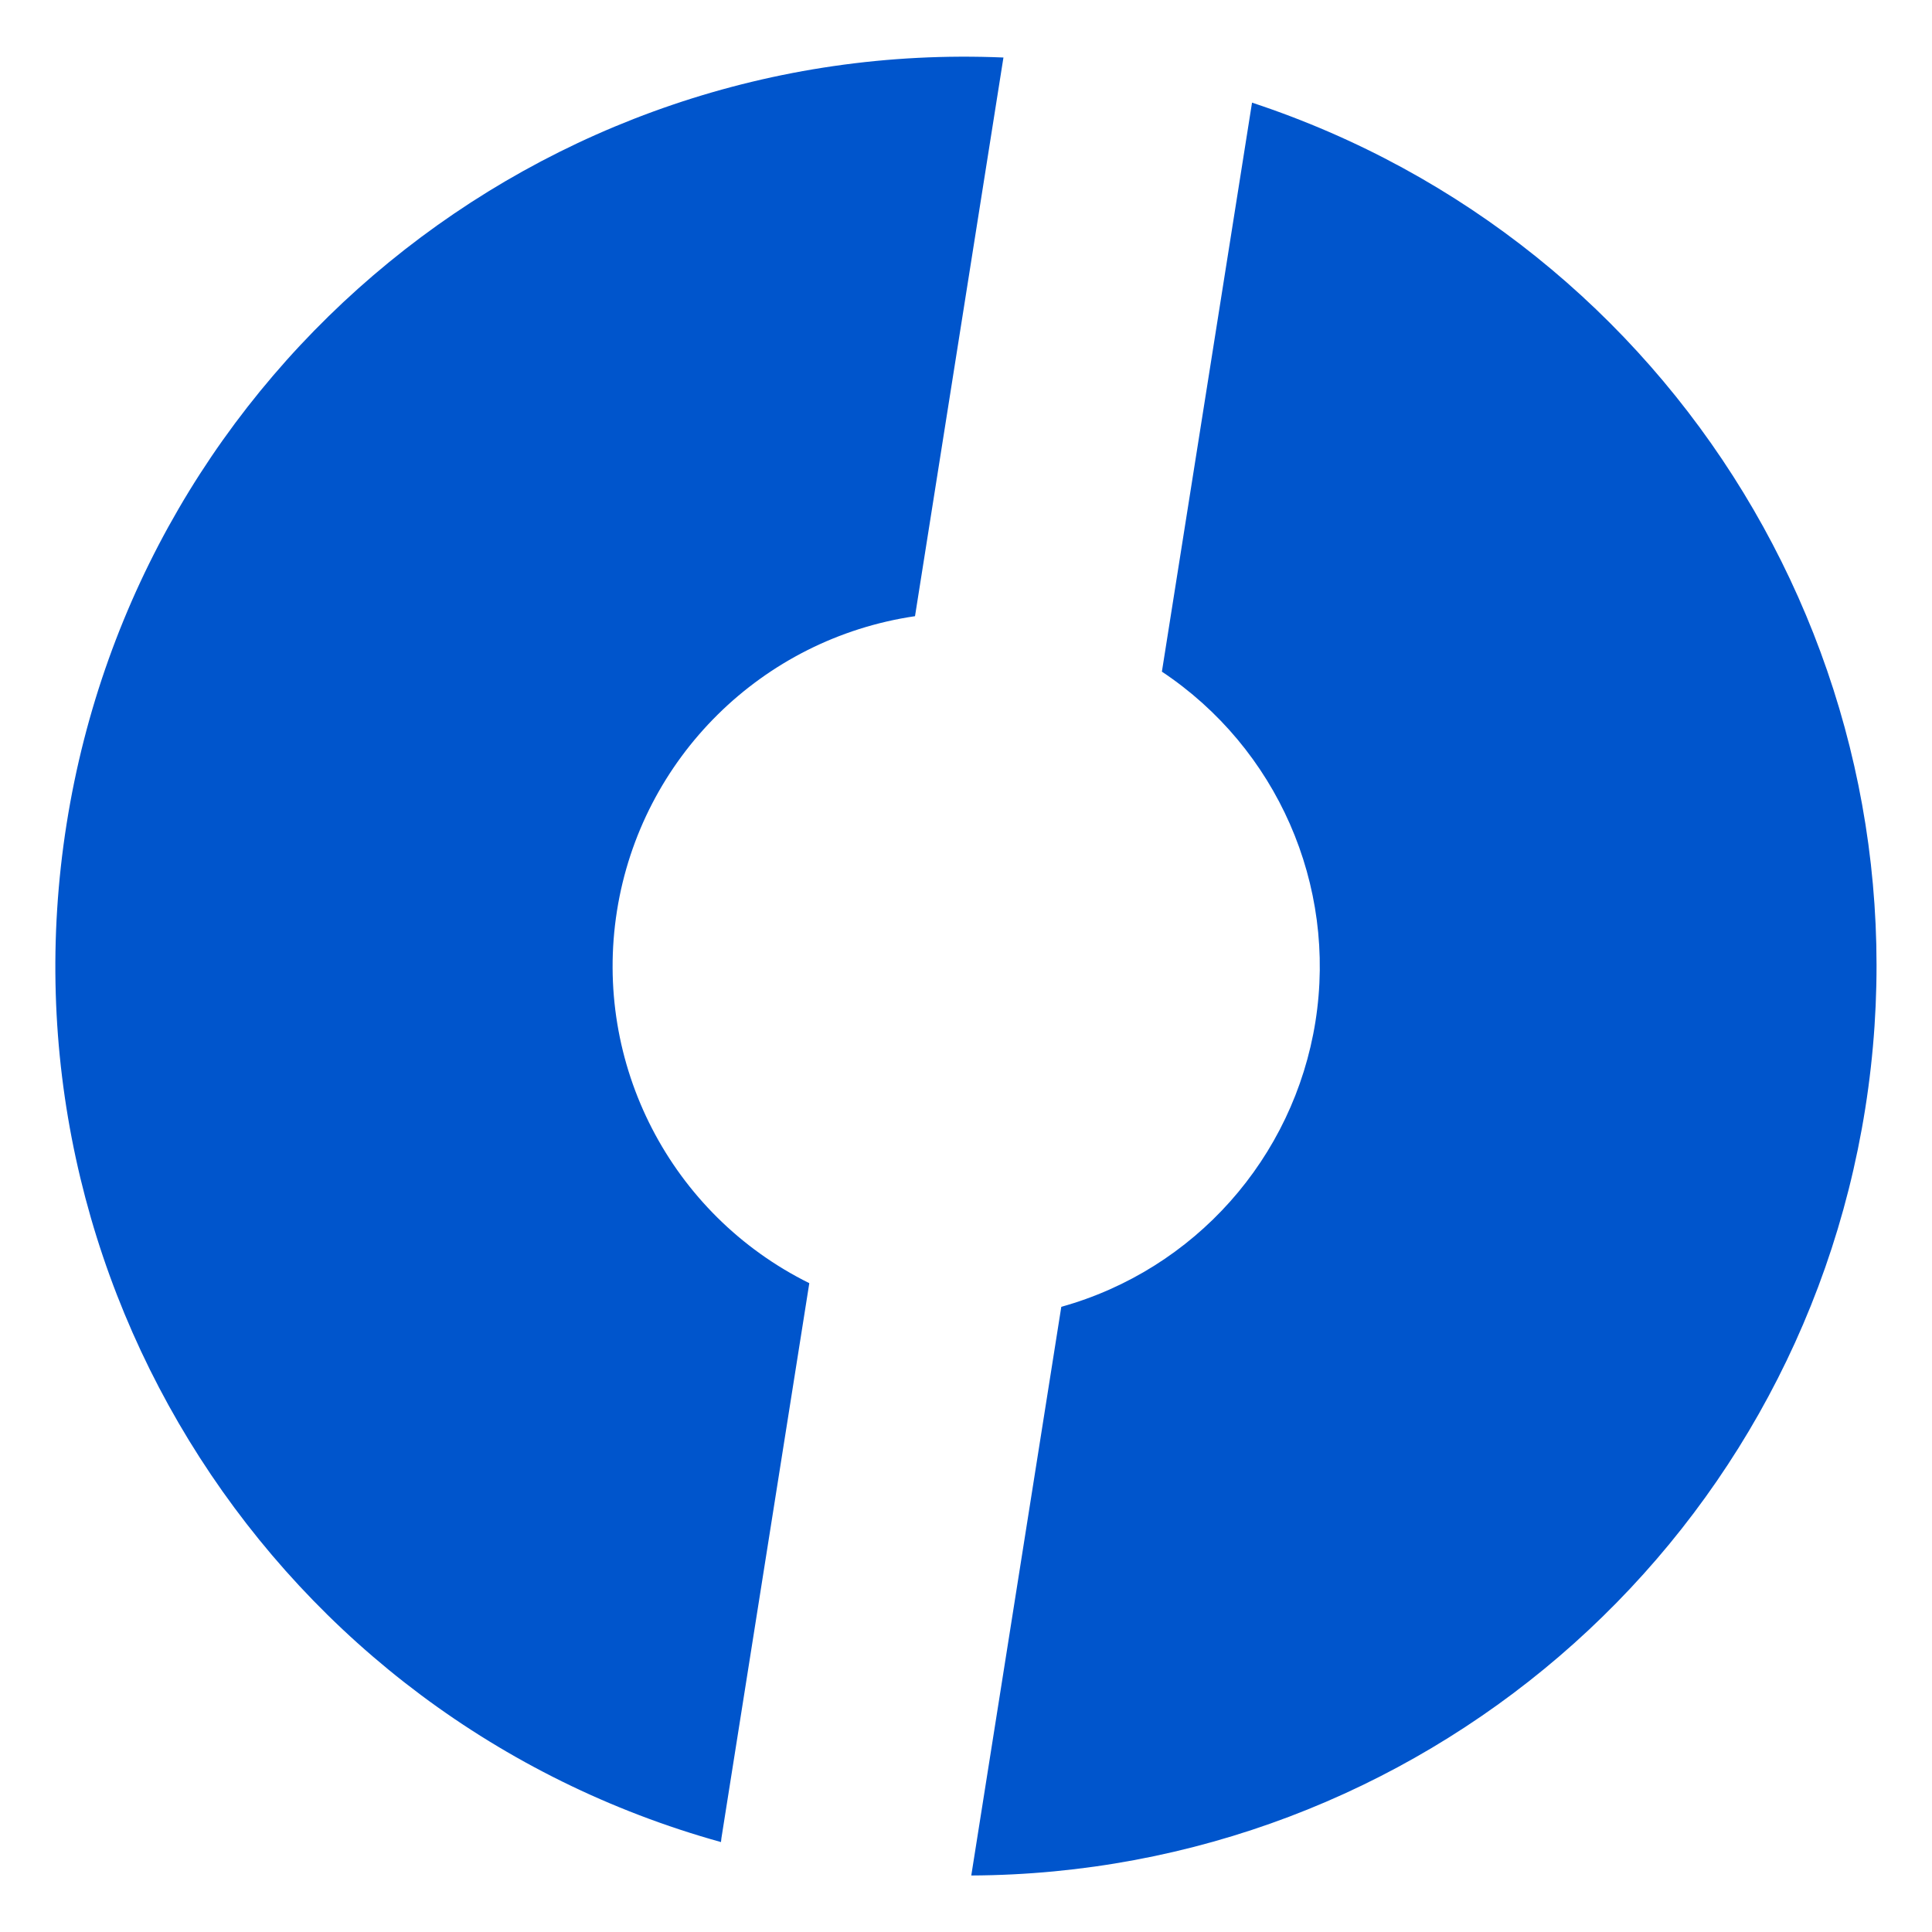
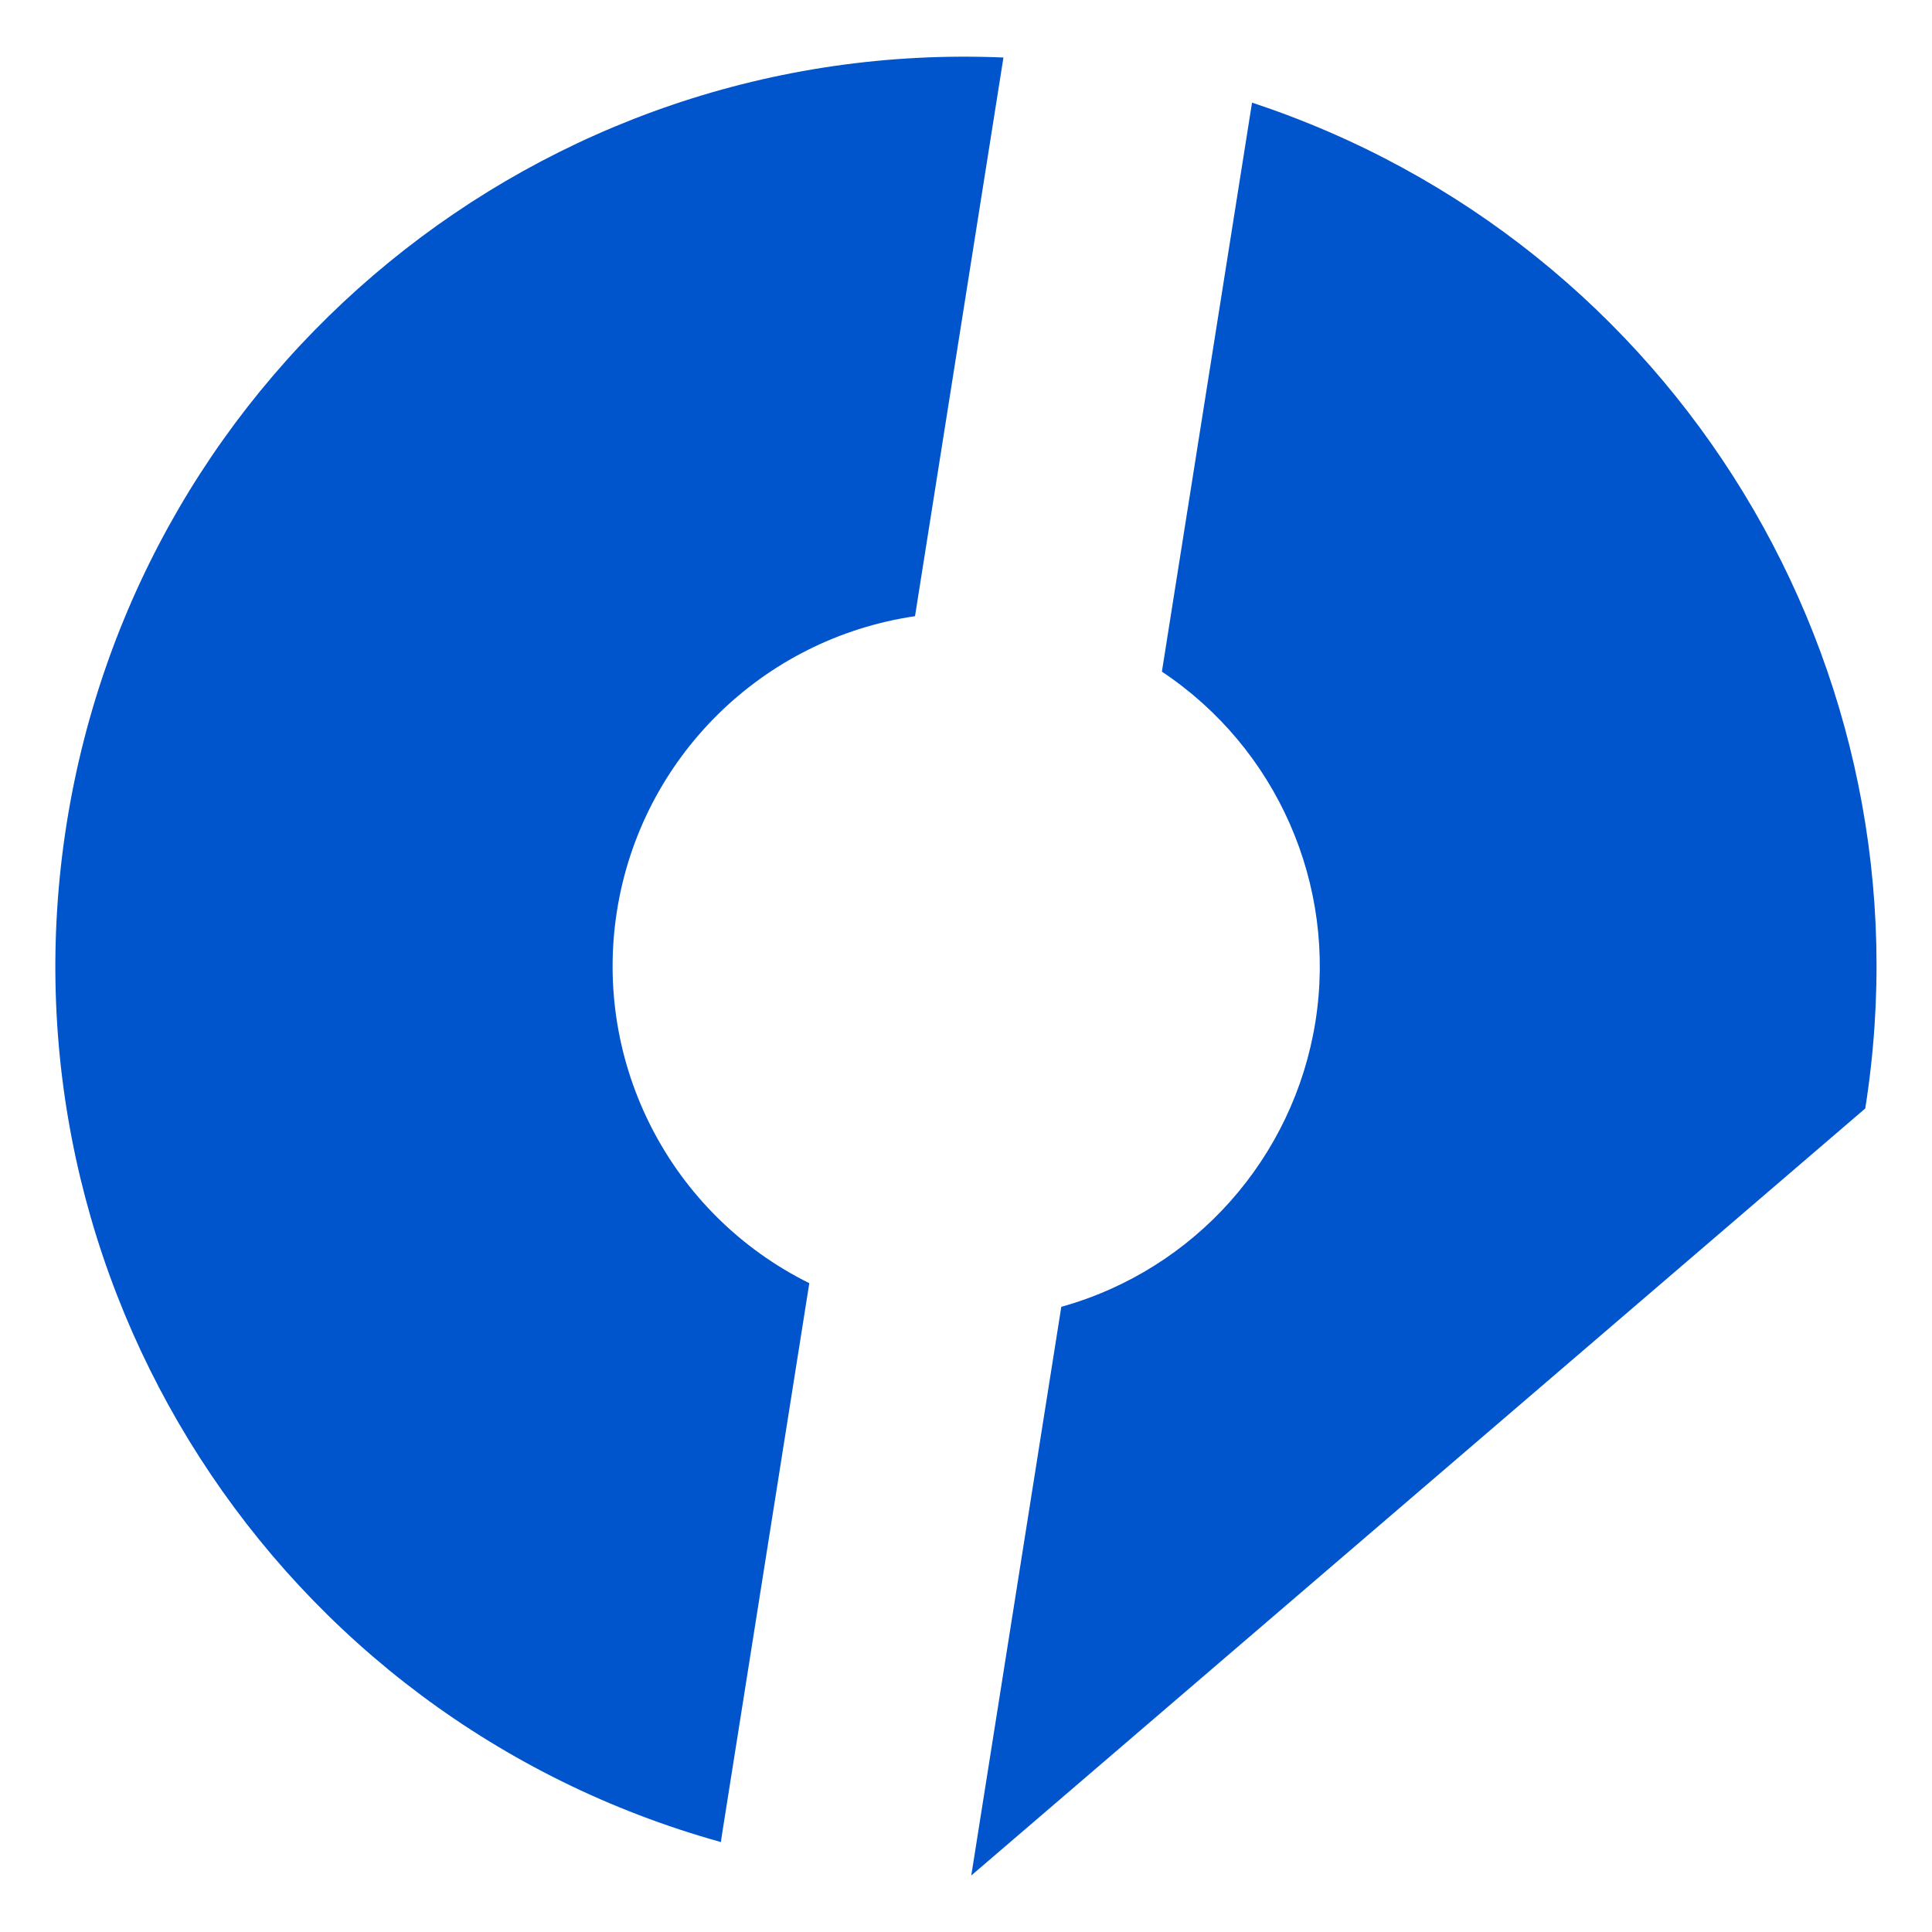
<svg xmlns="http://www.w3.org/2000/svg" id="body_1" width="24" height="24">
  <g transform="matrix(1.412 0 0 1.412 0 0)">
    <g>
      <g transform="matrix(1 0 0 1 -159 -412)">
        <g transform="matrix(1 0 0 1 159.487 412.499)">
-           <path d="M5.856 15.707C 1.94 14.618 -0.536 10.764 0.099 6.749C 0.735 2.734 4.28 -0.166 8.341 0.007L8.341 0.007L7.563 4.922C 6.216 5.12 5.154 6.17 4.941 7.514C 4.728 8.859 5.413 10.186 6.633 10.79L6.633 10.79L5.86 15.671C 5.859 15.683 5.857 15.695 5.856 15.707zM10.528 0.404C 14.252 1.633 16.537 5.38 15.923 9.253C 15.31 13.126 11.98 15.983 8.058 16.001L8.058 16.001L8.85 10.998C 10.022 10.671 10.895 9.69 11.086 8.488C 11.276 7.287 10.748 6.084 9.735 5.41L9.735 5.41L10.528 0.404z" stroke="none" fill="#0055CC" fill-rule="nonzero" />
+           <path d="M5.856 15.707C 1.94 14.618 -0.536 10.764 0.099 6.749C 0.735 2.734 4.28 -0.166 8.341 0.007L8.341 0.007L7.563 4.922C 6.216 5.12 5.154 6.17 4.941 7.514C 4.728 8.859 5.413 10.186 6.633 10.79L6.633 10.79L5.86 15.671C 5.859 15.683 5.857 15.695 5.856 15.707zM10.528 0.404C 14.252 1.633 16.537 5.38 15.923 9.253L8.058 16.001L8.85 10.998C 10.022 10.671 10.895 9.69 11.086 8.488C 11.276 7.287 10.748 6.084 9.735 5.41L9.735 5.41L10.528 0.404z" stroke="none" fill="#0055CC" fill-rule="nonzero" />
        </g>
      </g>
    </g>
  </g>
</svg>